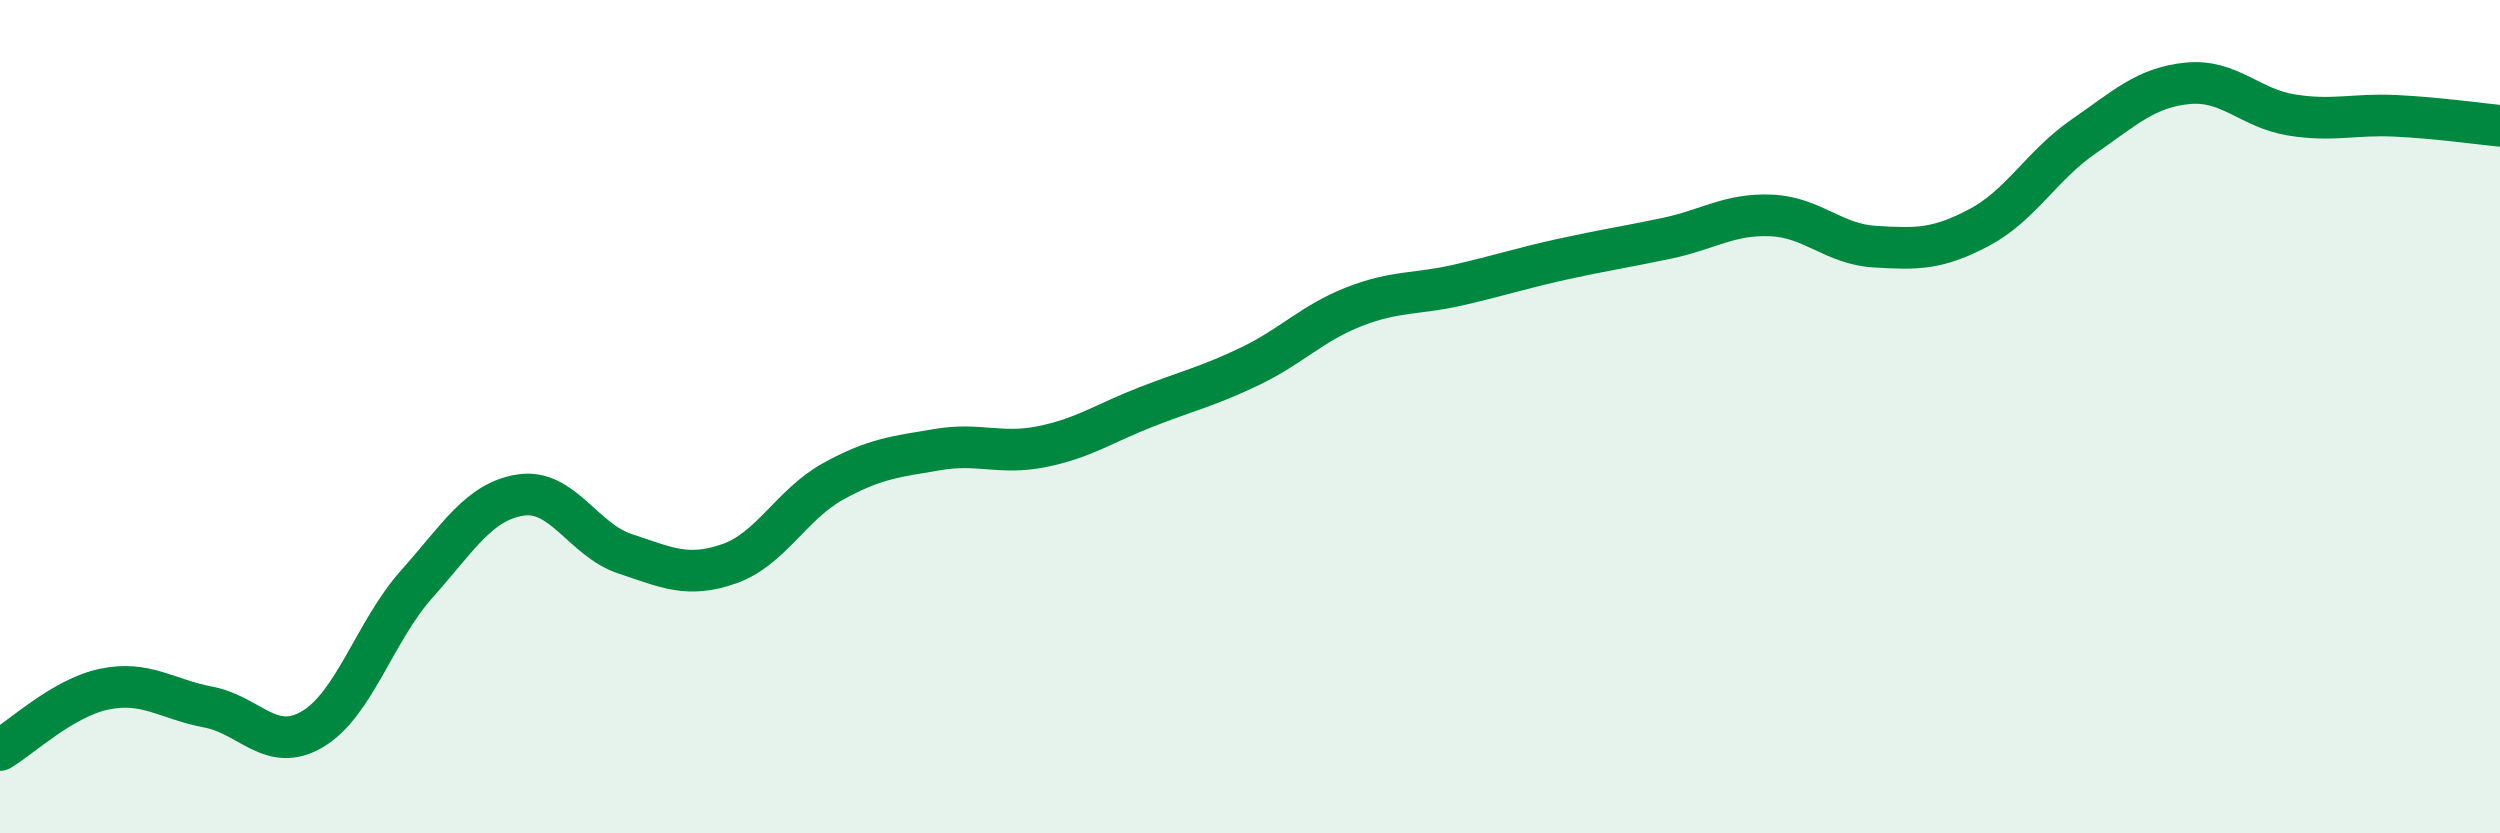
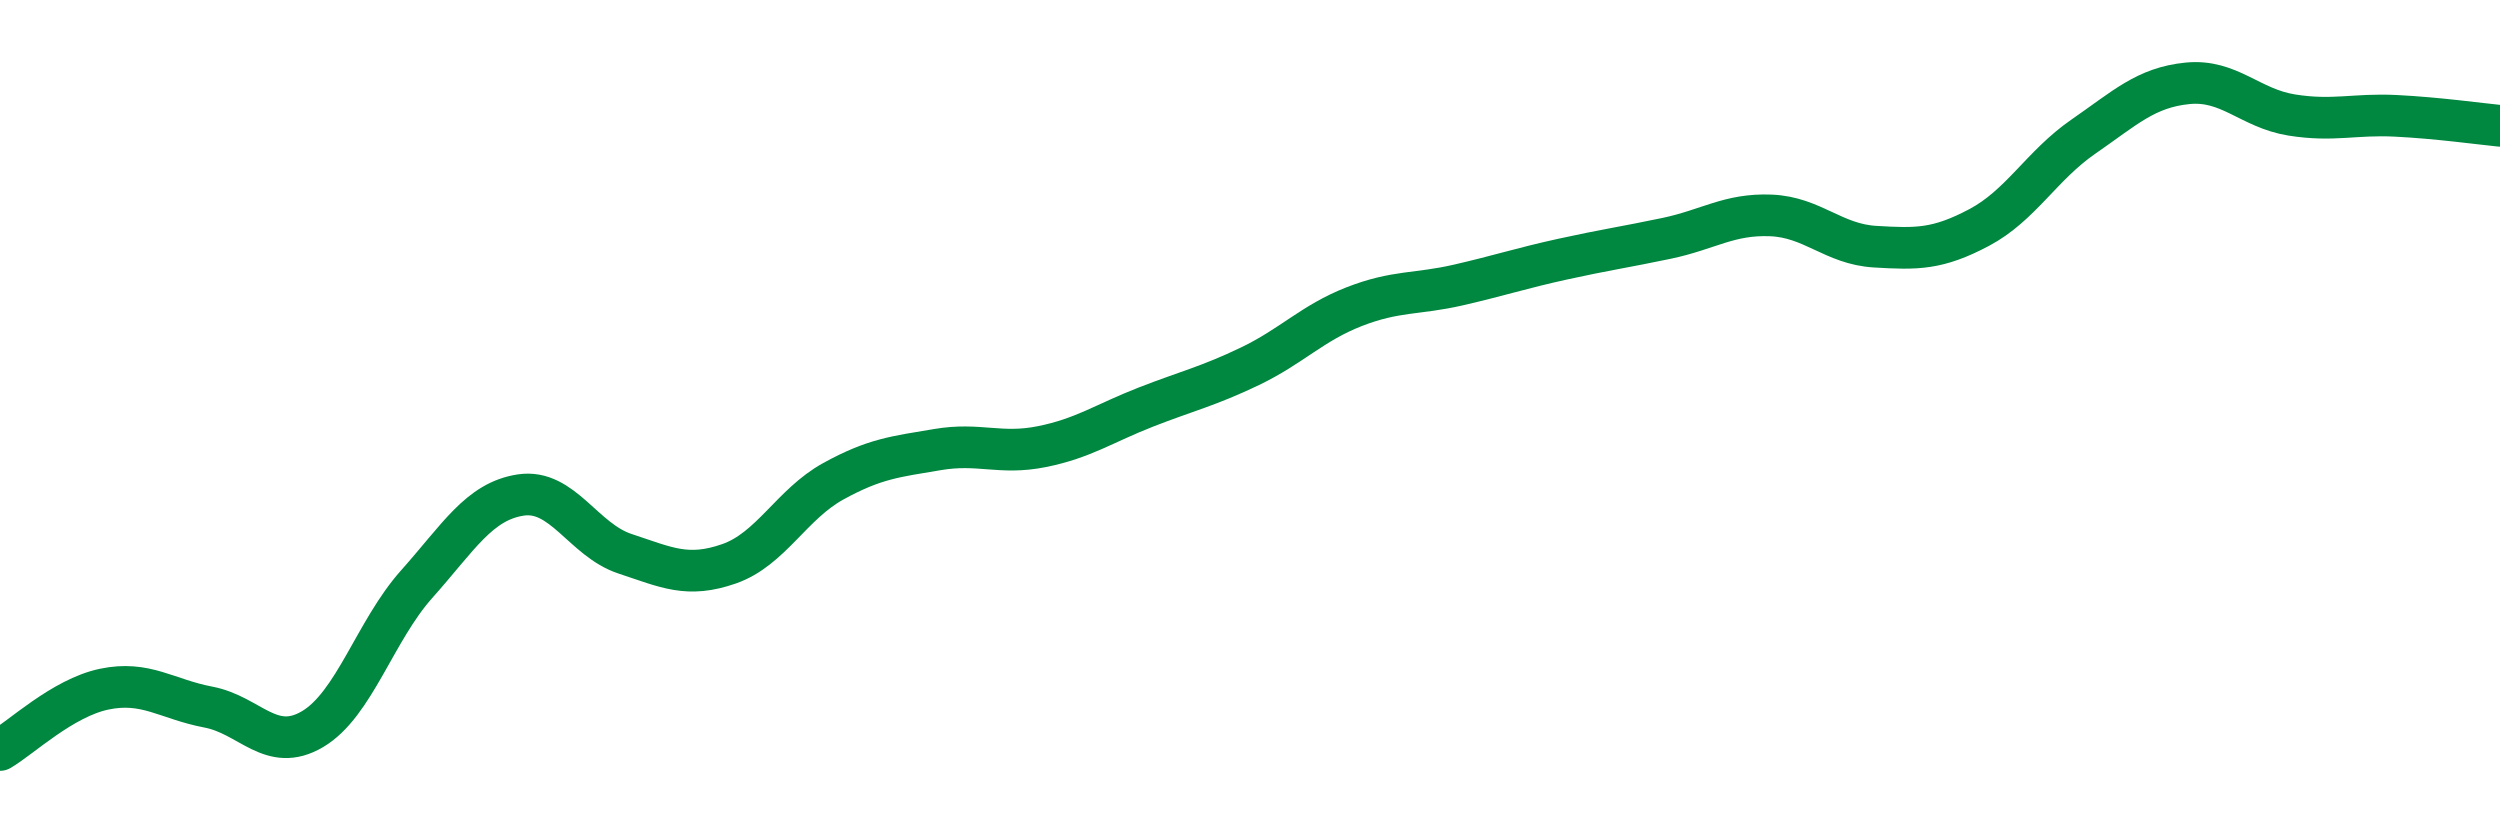
<svg xmlns="http://www.w3.org/2000/svg" width="60" height="20" viewBox="0 0 60 20">
-   <path d="M 0,18 C 0.5,17.71 1.5,16.75 2.5,16.54 C 3.5,16.33 4,16.78 5,16.97 C 6,17.16 6.5,18.09 7.5,17.5 C 8.5,16.91 9,15.14 10,14.02 C 11,12.9 11.5,12.03 12.5,11.88 C 13.5,11.73 14,12.96 15,13.29 C 16,13.62 16.5,13.88 17.5,13.53 C 18.5,13.18 19,12.1 20,11.55 C 21,11 21.5,10.96 22.5,10.79 C 23.5,10.62 24,10.92 25,10.72 C 26,10.52 26.5,10.16 27.5,9.77 C 28.5,9.38 29,9.27 30,8.79 C 31,8.31 31.5,7.75 32.5,7.36 C 33.5,6.97 34,7.07 35,6.84 C 36,6.61 36.5,6.44 37.5,6.22 C 38.5,6 39,5.93 40,5.72 C 41,5.51 41.5,5.13 42.5,5.17 C 43.5,5.21 44,5.86 45,5.92 C 46,5.98 46.5,5.99 47.5,5.46 C 48.5,4.93 49,3.97 50,3.28 C 51,2.59 51.5,2.1 52.5,2 C 53.5,1.9 54,2.6 55,2.76 C 56,2.92 56.5,2.73 57.5,2.78 C 58.5,2.83 59.5,2.97 60,3.02L60 20L0 20Z" fill="#008740" opacity="0.1" stroke-linecap="round" stroke-linejoin="round" />
  <path d="M 0,18 C 0.5,17.71 1.5,16.75 2.5,16.54 C 3.5,16.33 4,16.78 5,16.97 C 6,17.16 6.5,18.09 7.5,17.5 C 8.5,16.91 9,15.14 10,14.02 C 11,12.9 11.5,12.03 12.5,11.88 C 13.5,11.73 14,12.96 15,13.29 C 16,13.62 16.5,13.88 17.5,13.53 C 18.5,13.18 19,12.1 20,11.55 C 21,11 21.5,10.96 22.5,10.79 C 23.5,10.62 24,10.92 25,10.72 C 26,10.52 26.5,10.16 27.5,9.77 C 28.5,9.38 29,9.27 30,8.79 C 31,8.31 31.5,7.75 32.5,7.36 C 33.5,6.97 34,7.07 35,6.84 C 36,6.61 36.5,6.44 37.5,6.22 C 38.5,6 39,5.93 40,5.72 C 41,5.51 41.5,5.13 42.5,5.17 C 43.5,5.21 44,5.86 45,5.92 C 46,5.98 46.5,5.99 47.5,5.46 C 48.5,4.93 49,3.97 50,3.28 C 51,2.59 51.5,2.1 52.5,2 C 53.5,1.9 54,2.6 55,2.76 C 56,2.92 56.5,2.73 57.5,2.78 C 58.5,2.83 59.5,2.97 60,3.02" stroke="#008740" stroke-width="1" fill="none" stroke-linecap="round" stroke-linejoin="round" />
</svg>